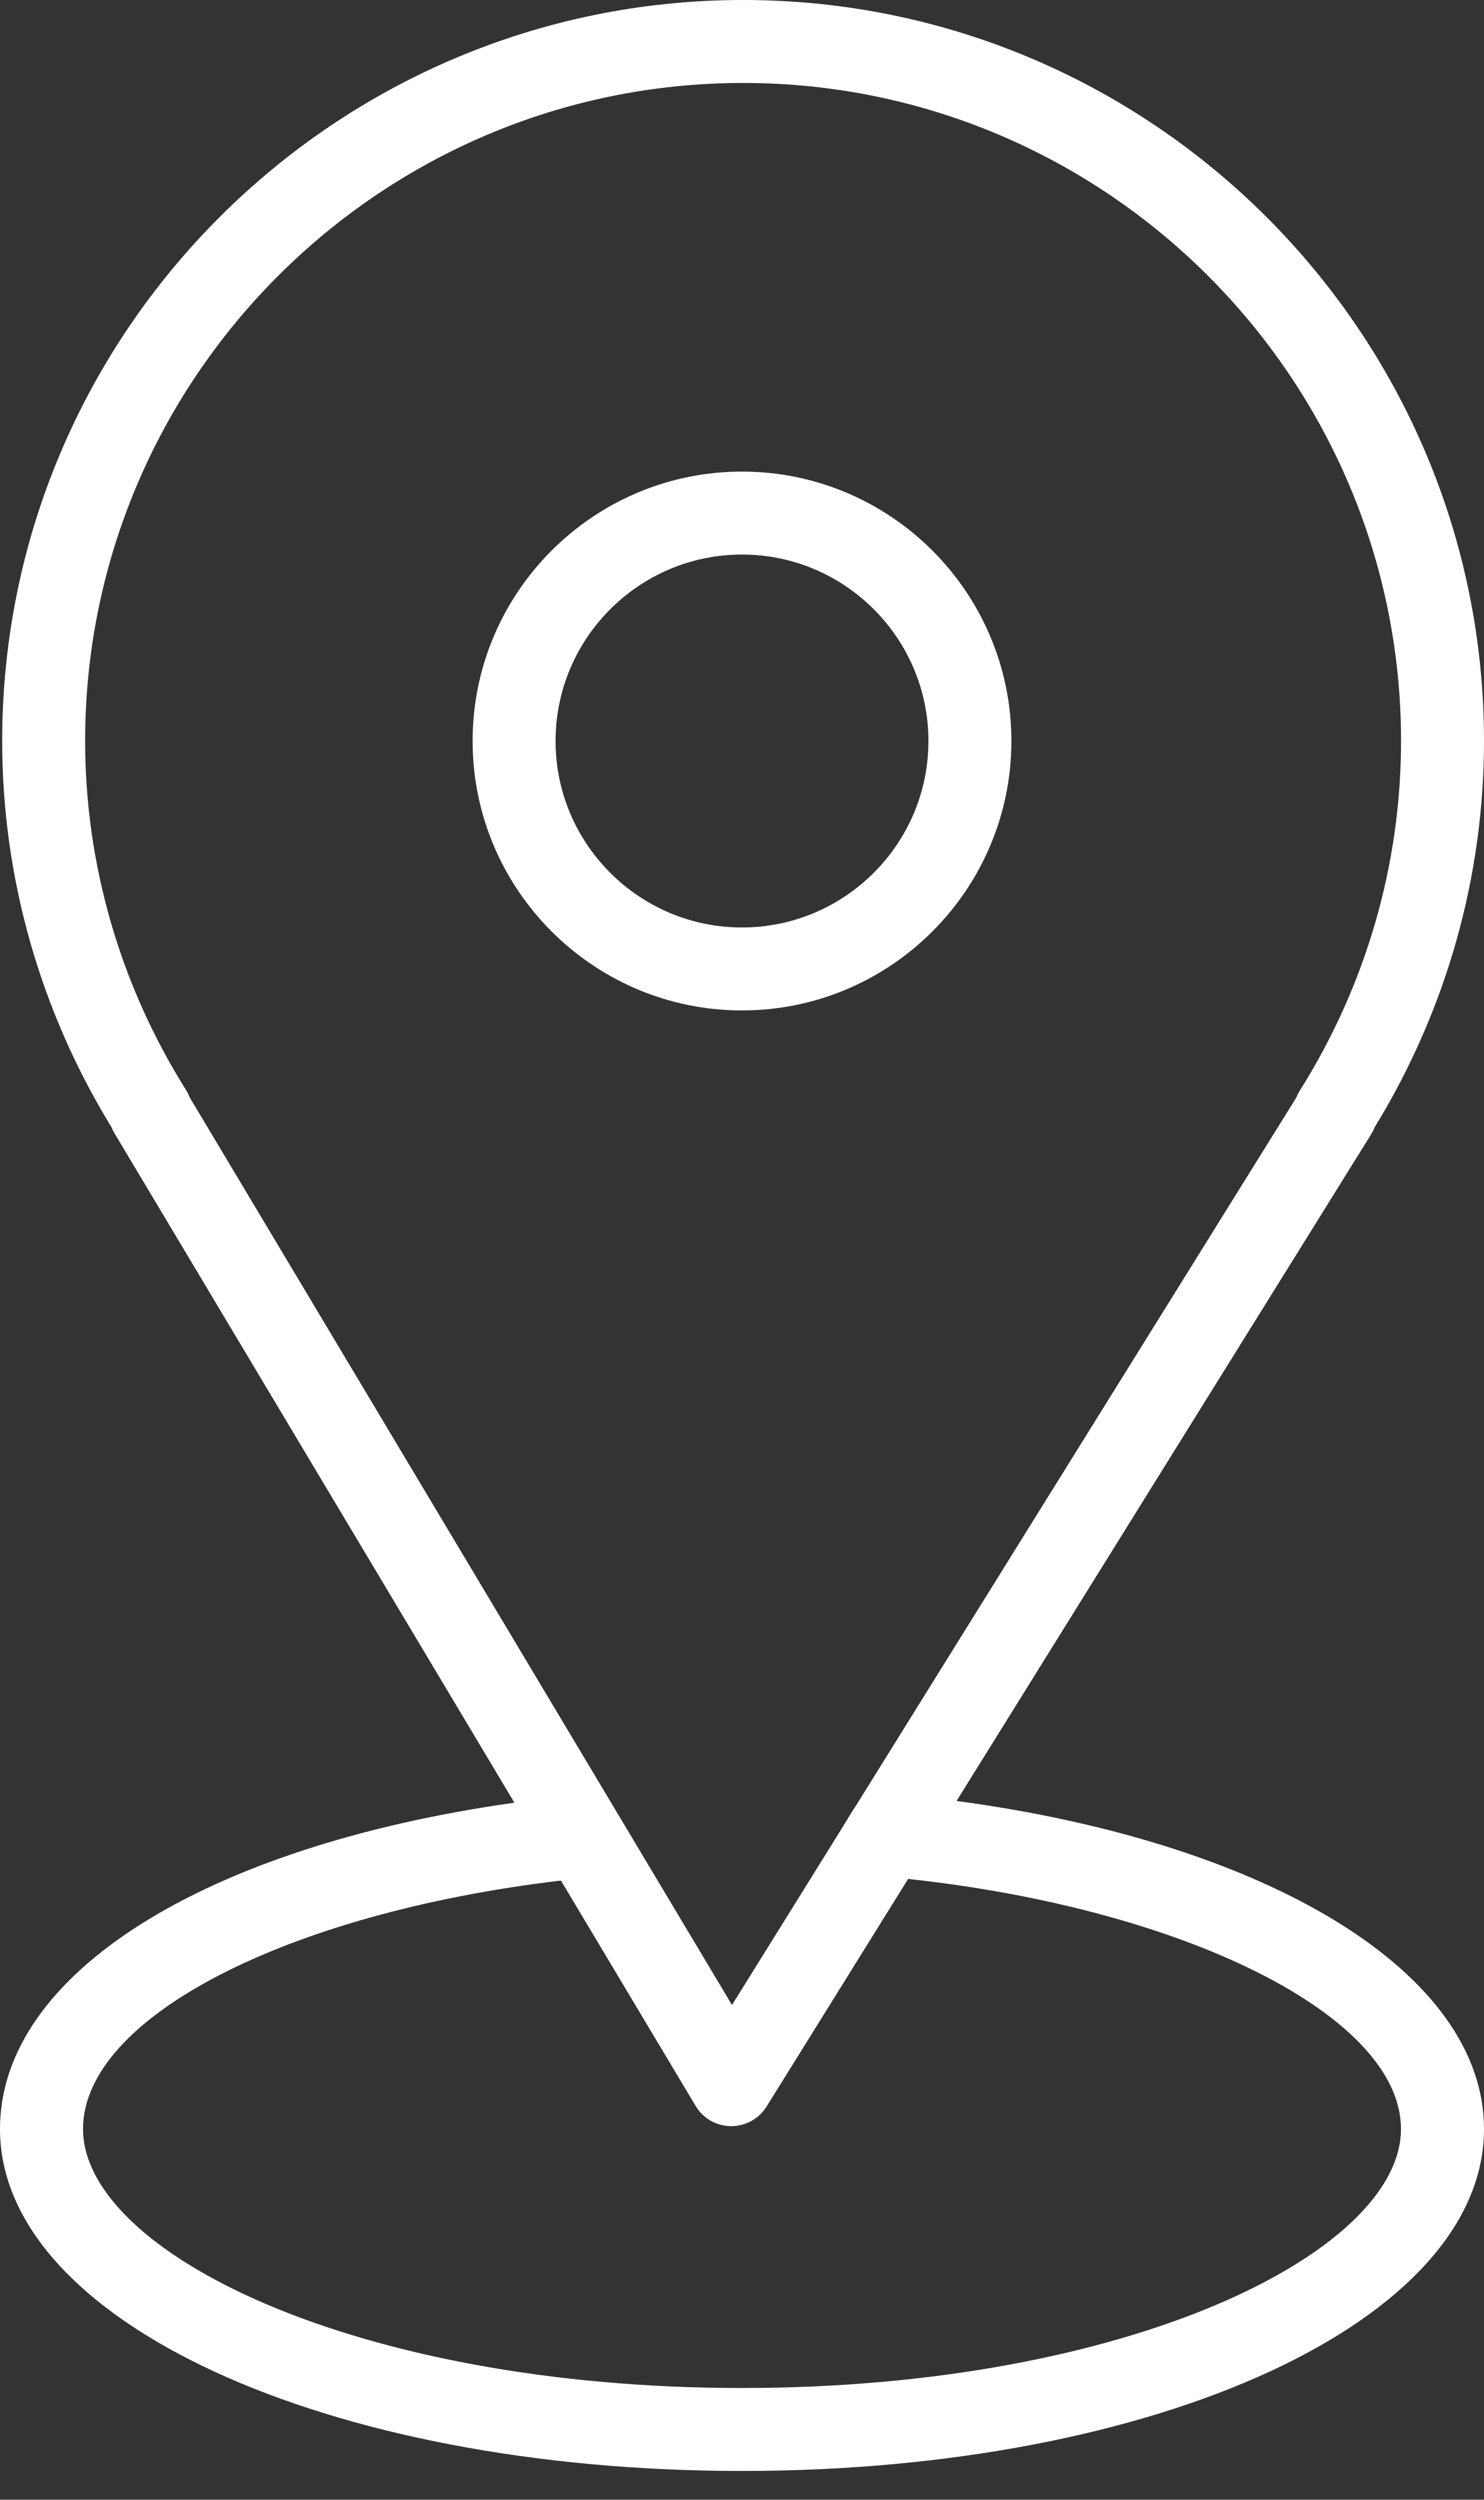
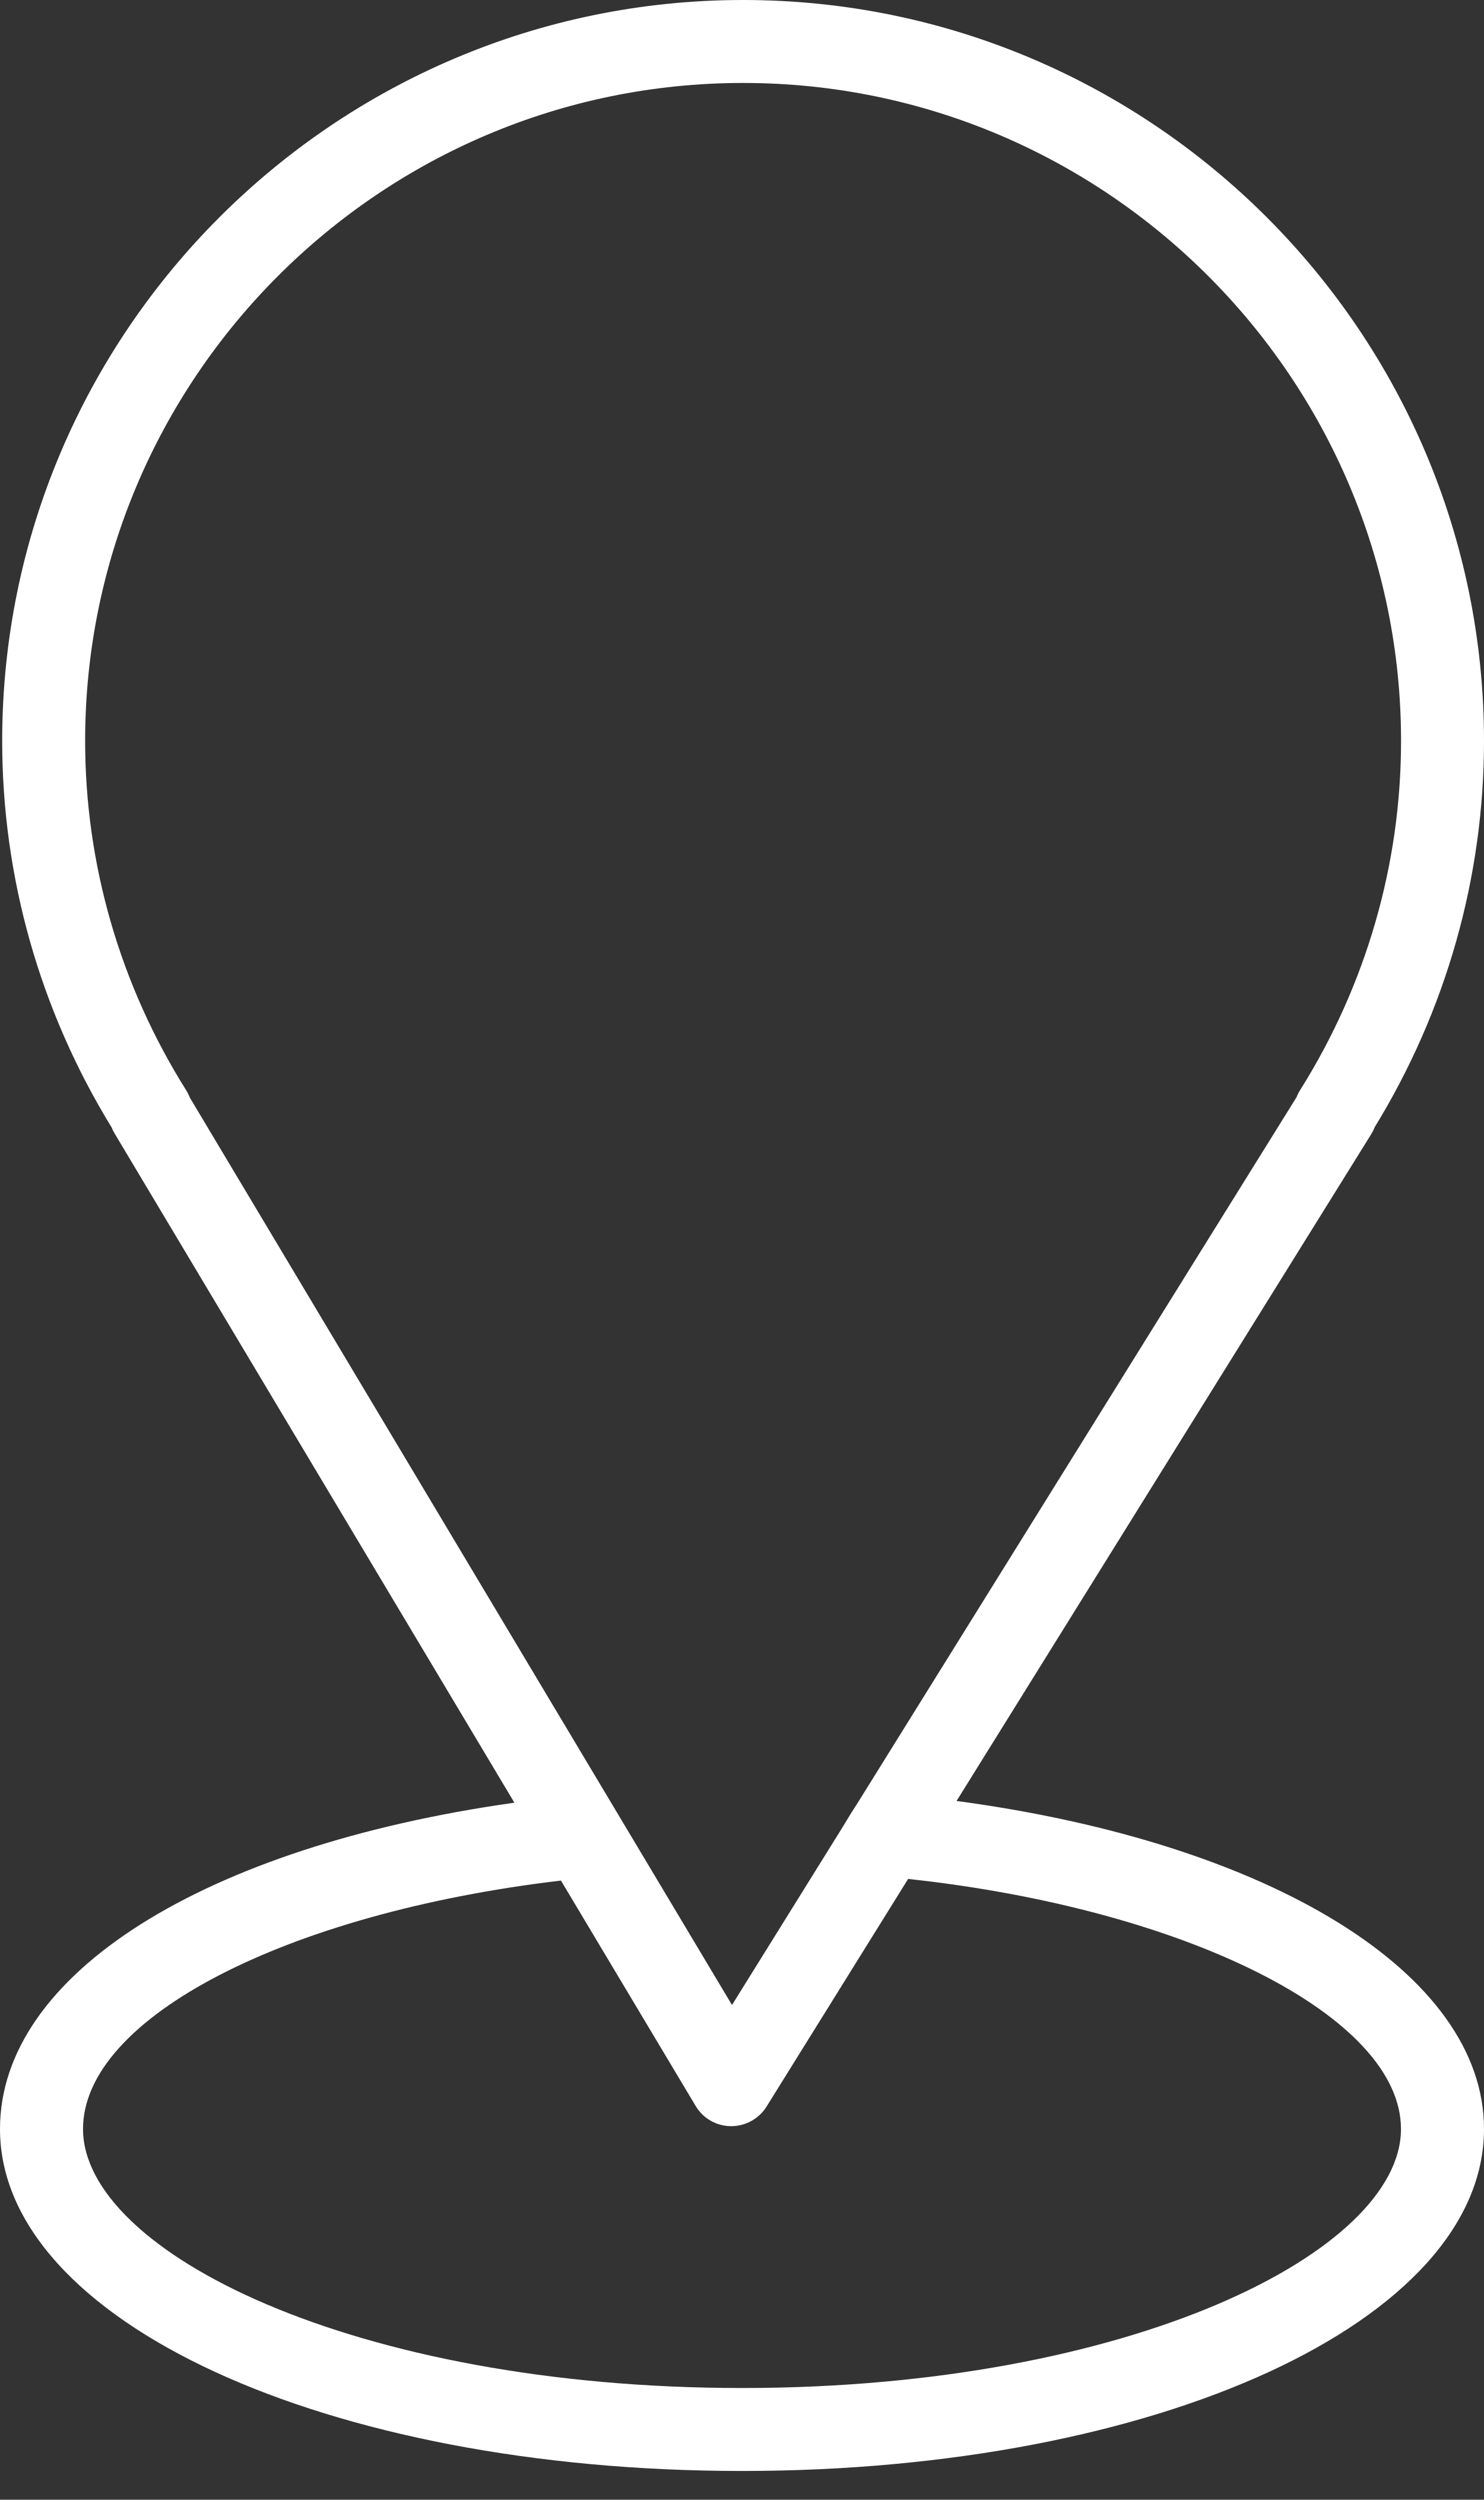
<svg xmlns="http://www.w3.org/2000/svg" width="19" height="32" viewBox="0 0 19 32" fill="none">
  <rect x="0" y="0" width="19" height="32" fill="#333333" stroke="none" />
  <path d="M12.247 23.055L17.556 14.519C17.573 14.491 17.588 14.462 17.599 14.432C18.516 12.937 19 11.229 19 9.486C19 4.255 14.745 0 9.514 0C4.283 0 0.028 4.255 0.028 9.486C0.028 11.23 0.512 12.938 1.43 14.434C1.44 14.461 1.453 14.486 1.468 14.511L6.586 23.077C2.613 23.638 0 25.272 0 27.254C0 29.709 4.173 31.632 9.5 31.632C14.827 31.632 19 29.709 19 27.254C19 25.263 16.265 23.593 12.247 23.055ZM2.383 13.956C1.537 12.609 1.09 11.063 1.09 9.486C1.09 4.841 4.869 1.062 9.514 1.062C14.159 1.062 17.938 4.841 17.938 9.486C17.938 11.064 17.491 12.61 16.645 13.956C16.627 13.984 16.612 14.014 16.601 14.044L10.992 23.062C10.908 23.191 10.891 23.22 10.788 23.39L9.372 25.667L2.431 14.052C2.418 14.019 2.402 13.986 2.383 13.956ZM9.5 30.57C4.528 30.57 1.063 28.822 1.063 27.254C1.063 25.83 3.672 24.489 7.182 24.074L8.907 26.96C9.002 27.119 9.173 27.217 9.358 27.218C9.359 27.218 9.361 27.218 9.362 27.218C9.546 27.218 9.717 27.123 9.814 26.968L11.627 24.053C15.193 24.439 17.937 25.814 17.937 27.254C17.938 28.822 14.473 30.57 9.5 30.57Z" fill="white" />
-   <path d="M12.949 9.486C12.949 7.584 11.402 6.037 9.5 6.037C7.598 6.037 6.051 7.584 6.051 9.486C6.051 11.388 7.598 12.935 9.5 12.935C11.402 12.935 12.949 11.388 12.949 9.486ZM7.113 9.486C7.113 8.17 8.184 7.099 9.5 7.099C10.816 7.099 11.887 8.17 11.887 9.486C11.887 10.802 10.816 11.873 9.5 11.873C8.183 11.873 7.113 10.802 7.113 9.486Z" fill="white" />
</svg>